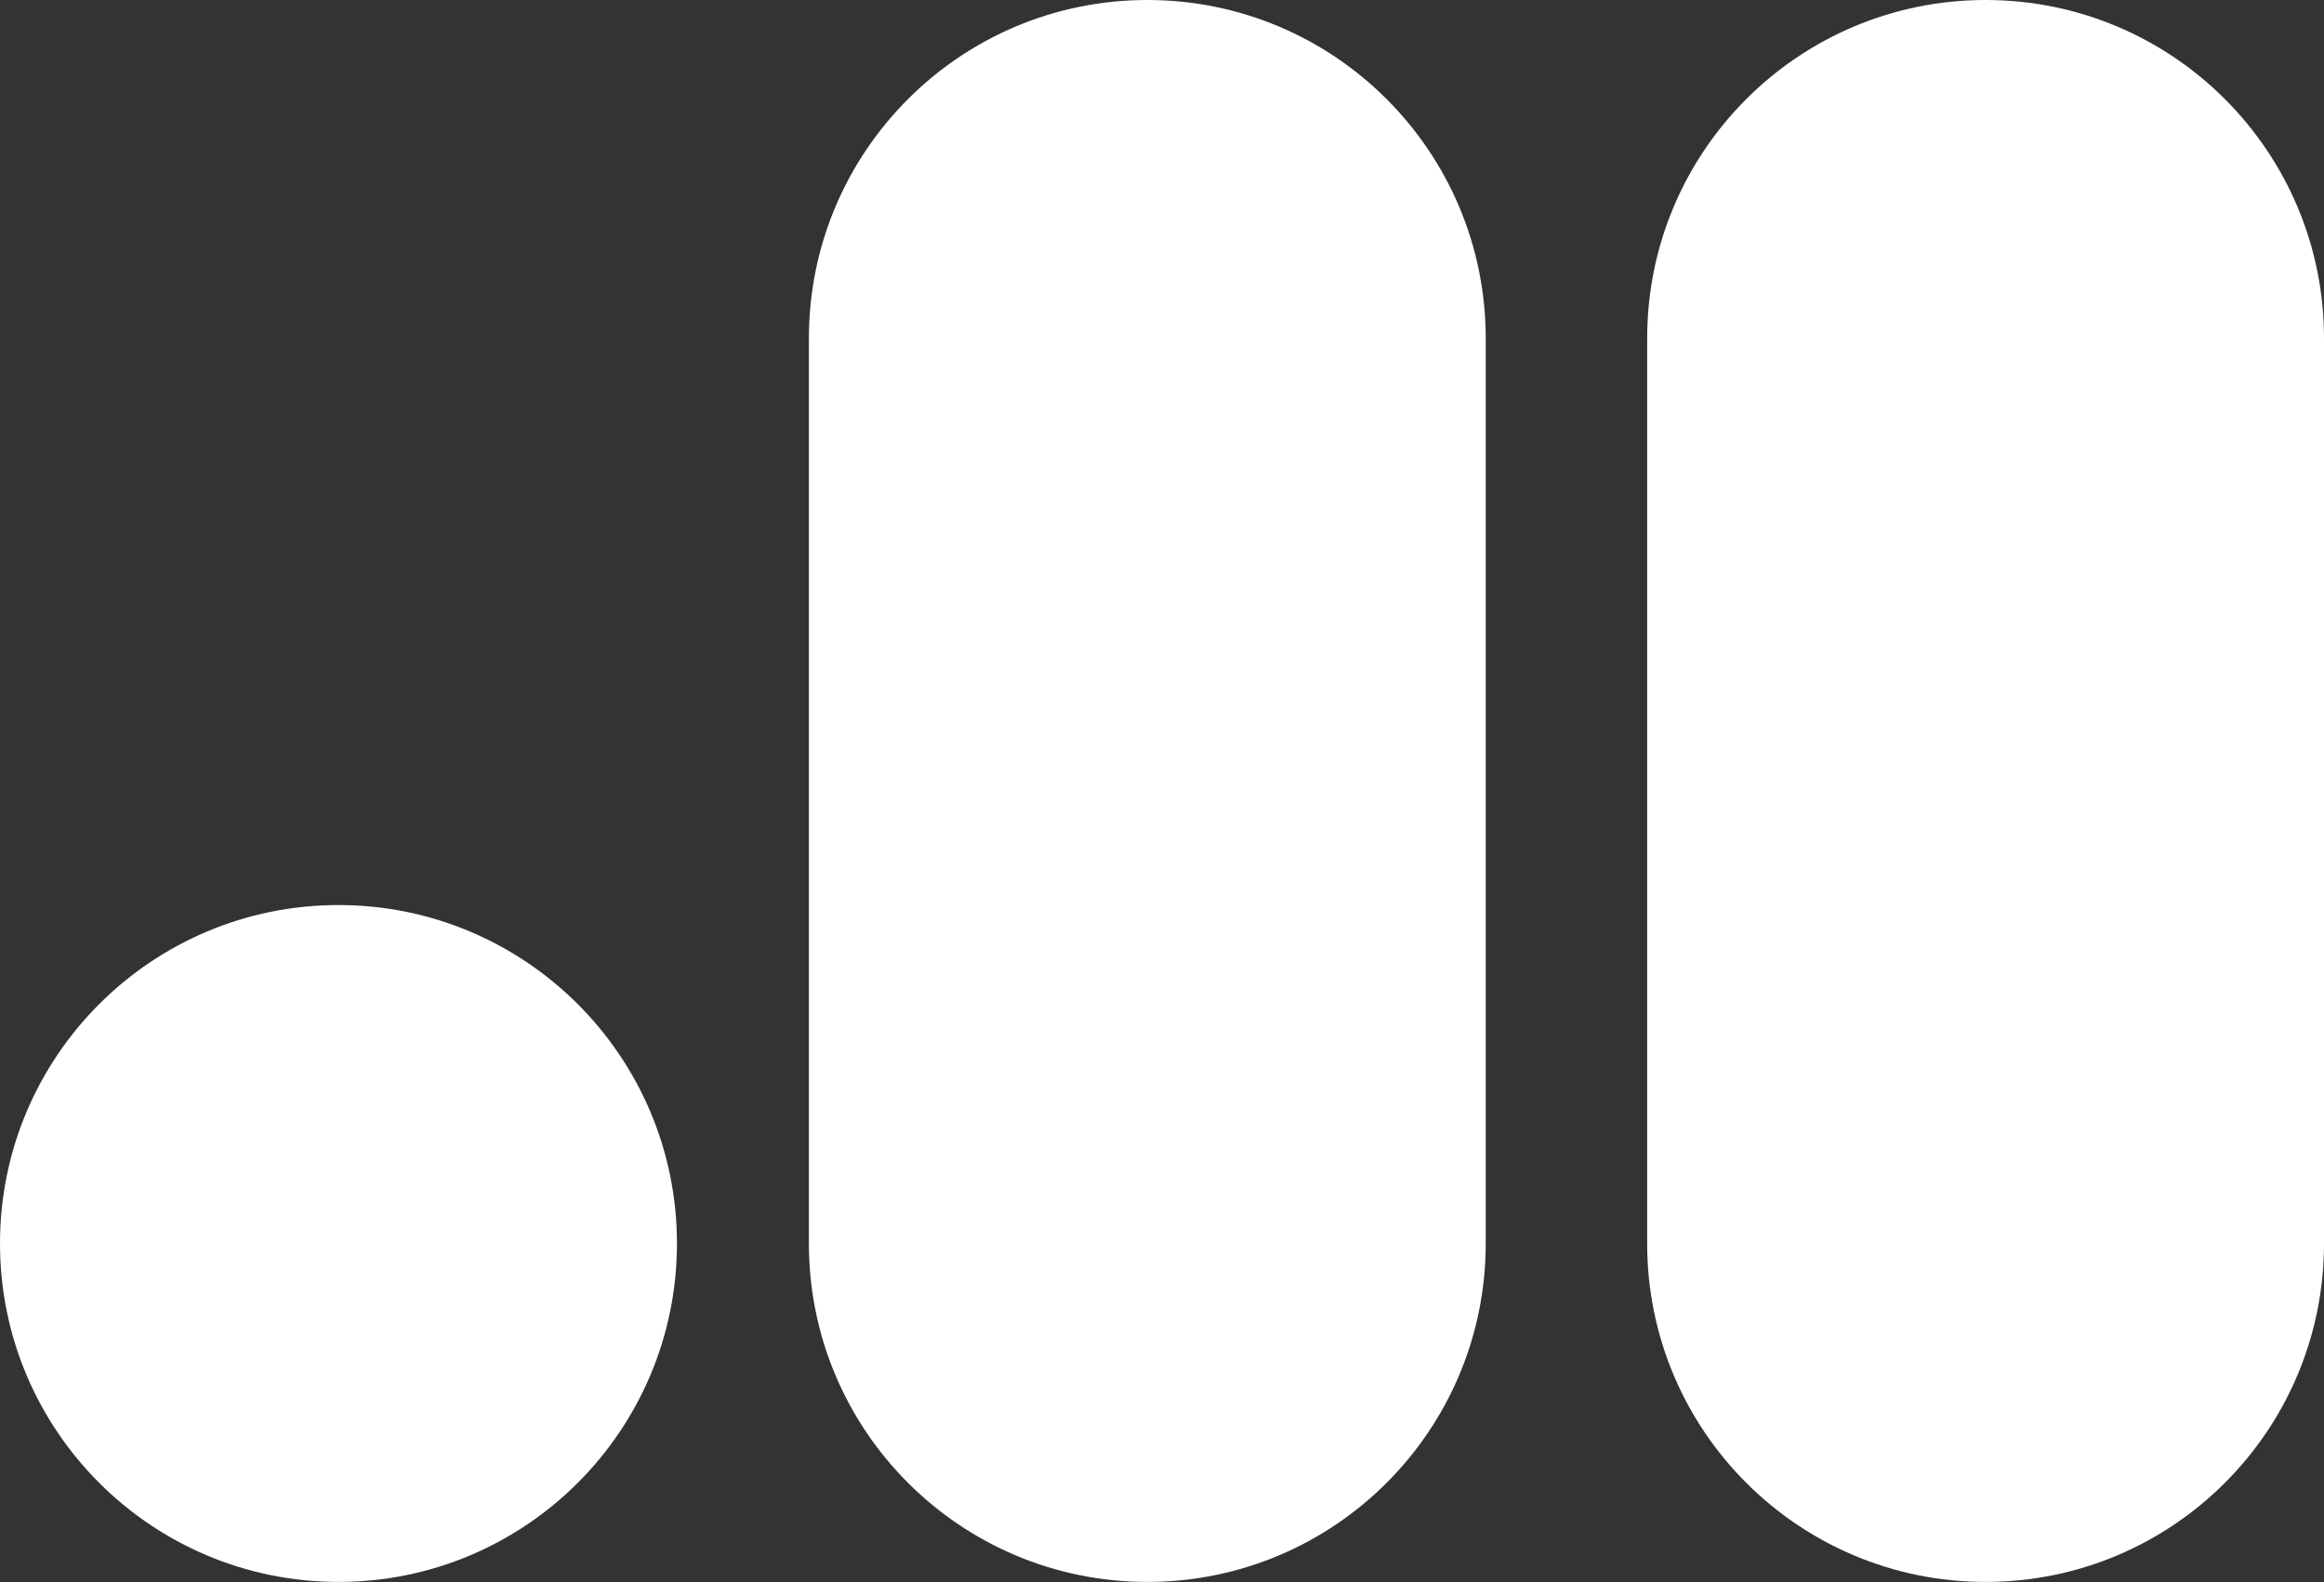
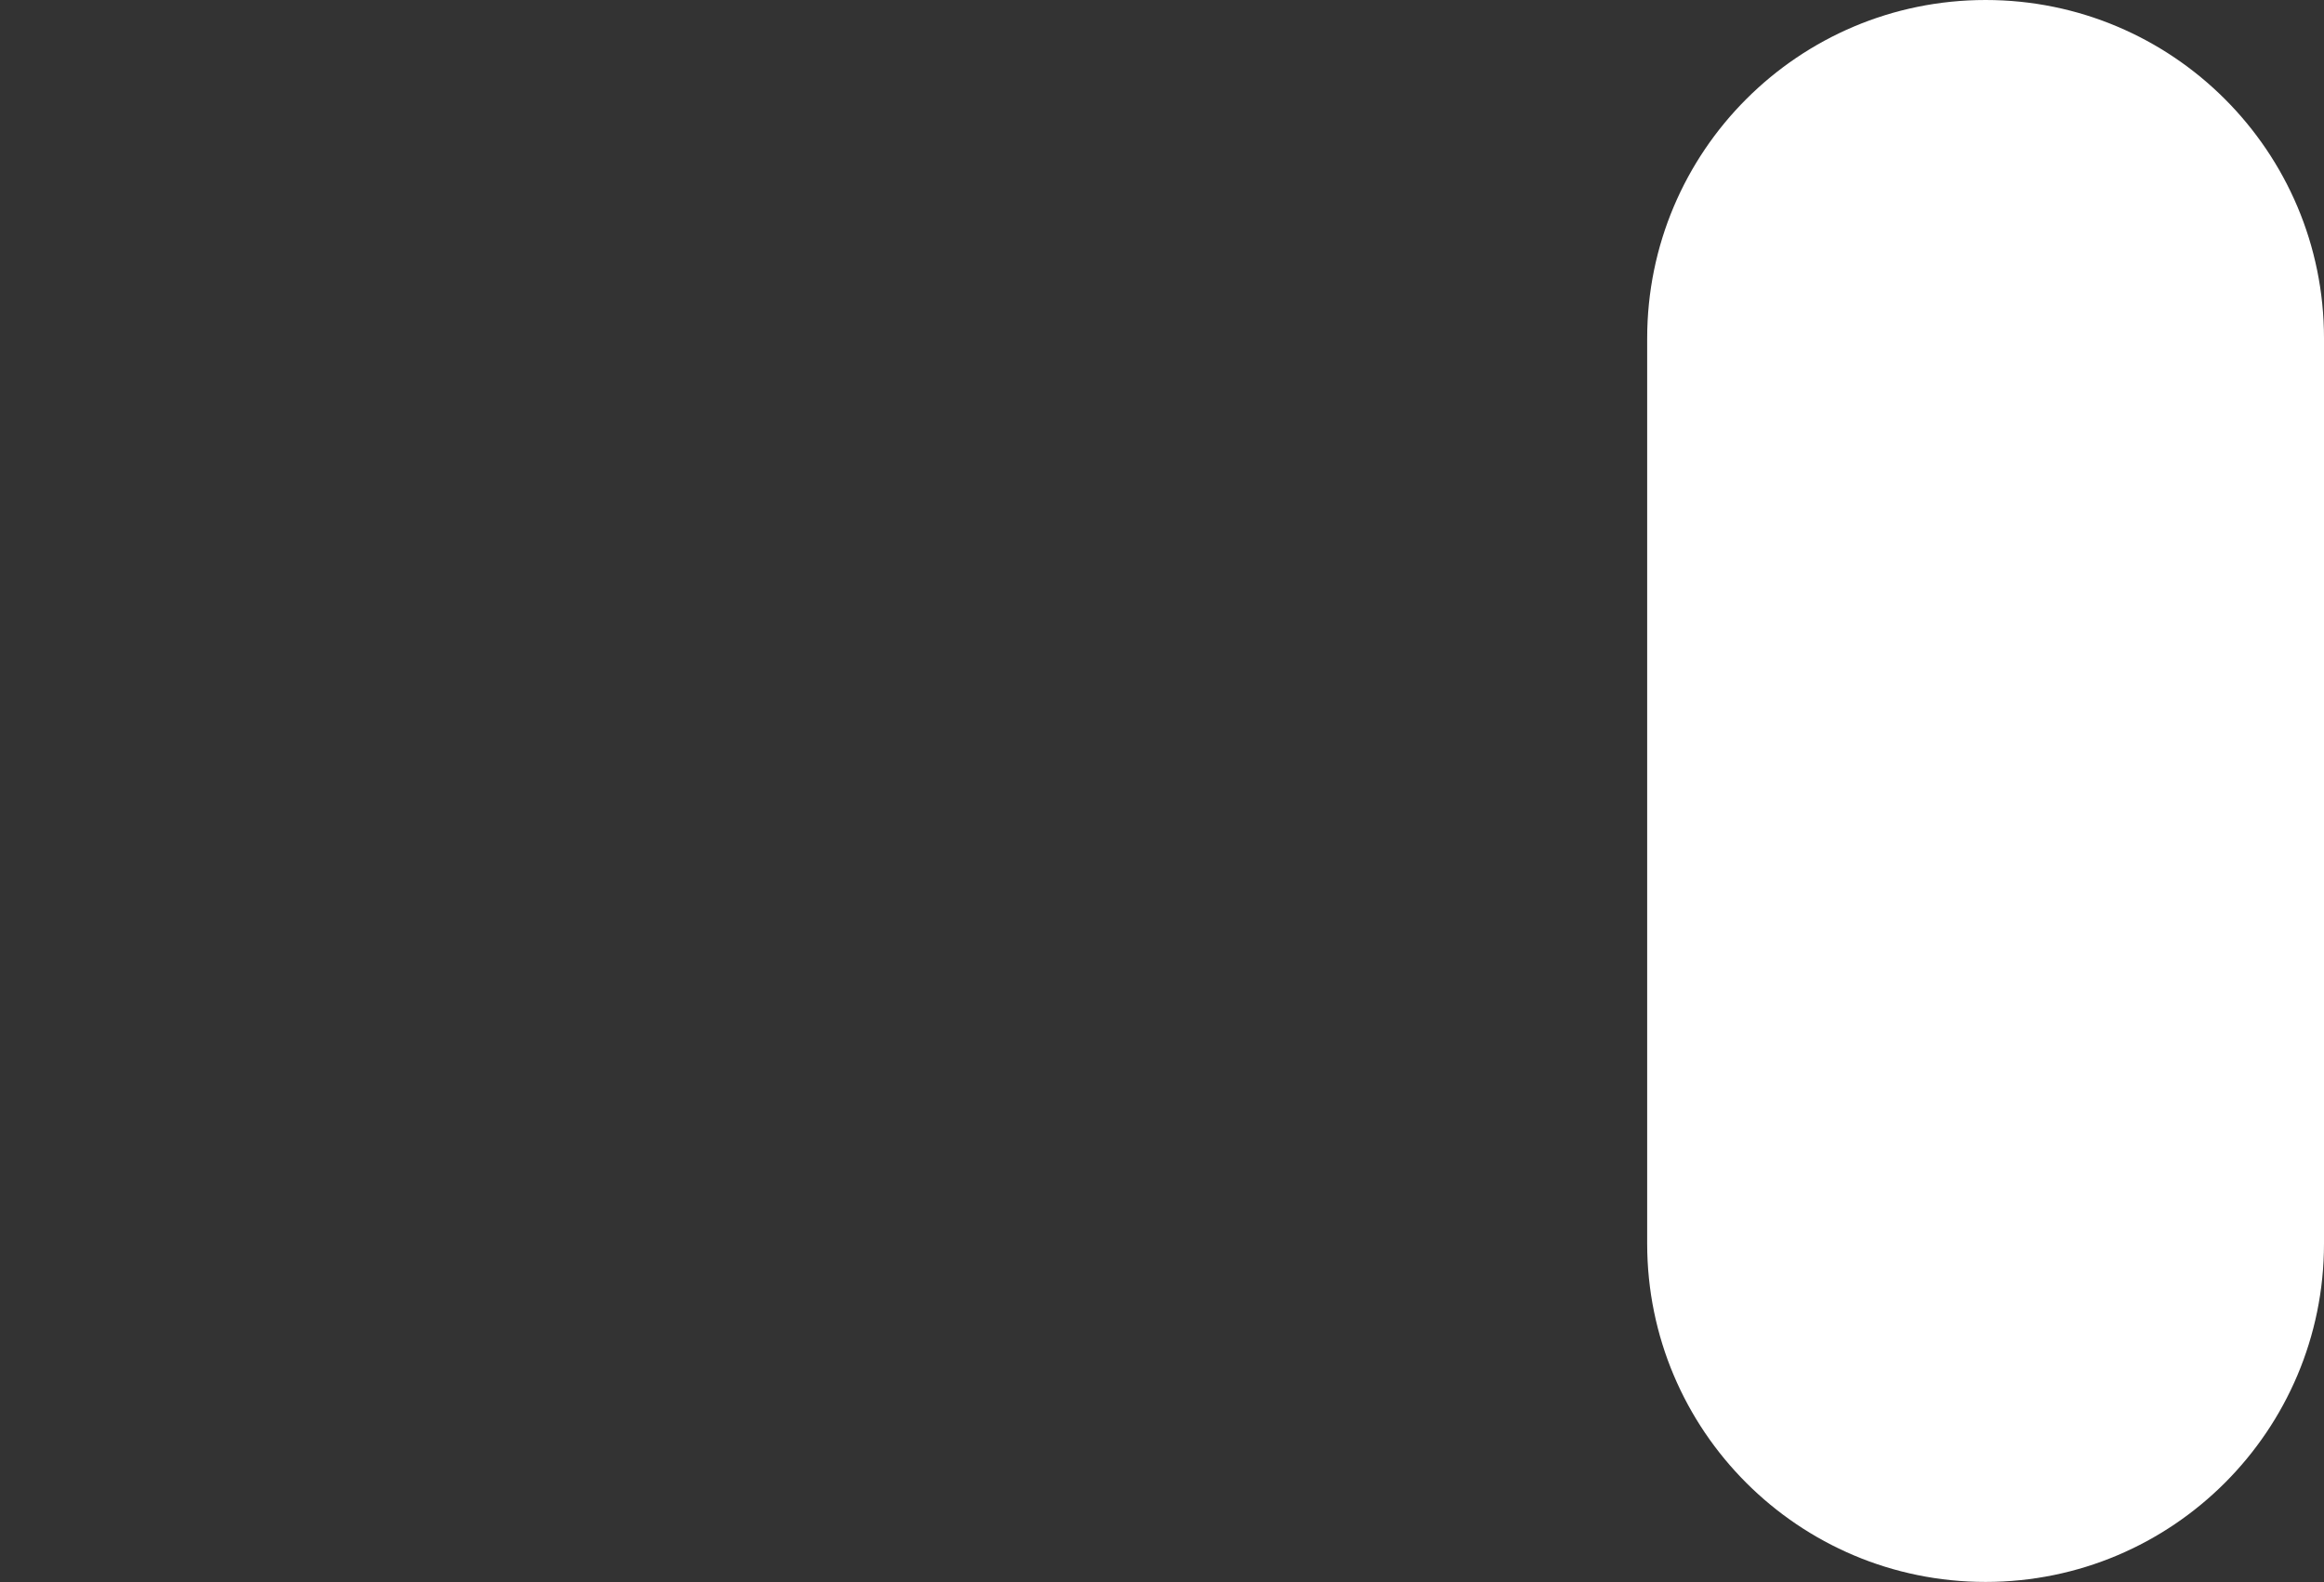
<svg xmlns="http://www.w3.org/2000/svg" id="Layer_2" data-name="Layer 2" viewBox="0 0 348.93 237.55">
  <rect x="0" y="0" width="348.93" height="237.55" fill="#333333" stroke="none" />
  <defs>
    <style>
      .cls-1 {
        fill: #fff;
      }
    </style>
  </defs>
  <g id="Layer_1-2" data-name="Layer 1">
    <g>
-       <circle class="cls-1" cx="50.82" cy="186.72" r="50.82" />
-       <path class="cls-1" d="M223.07,50.81v135.92c0,28.07-22.74,50.81-50.81,50.81s-50.81-22.74-50.81-50.81V50.81c0-28.07,22.74-50.81,50.81-50.81s50.81,22.74,50.81,50.81Z" />
      <path class="cls-1" d="M348.93,50.81v135.92c0,28.07-22.74,50.81-50.81,50.81s-50.81-22.74-50.81-50.81V50.81c0-28.07,22.74-50.81,50.81-50.81s50.81,22.74,50.81,50.81Z" />
    </g>
  </g>
</svg>